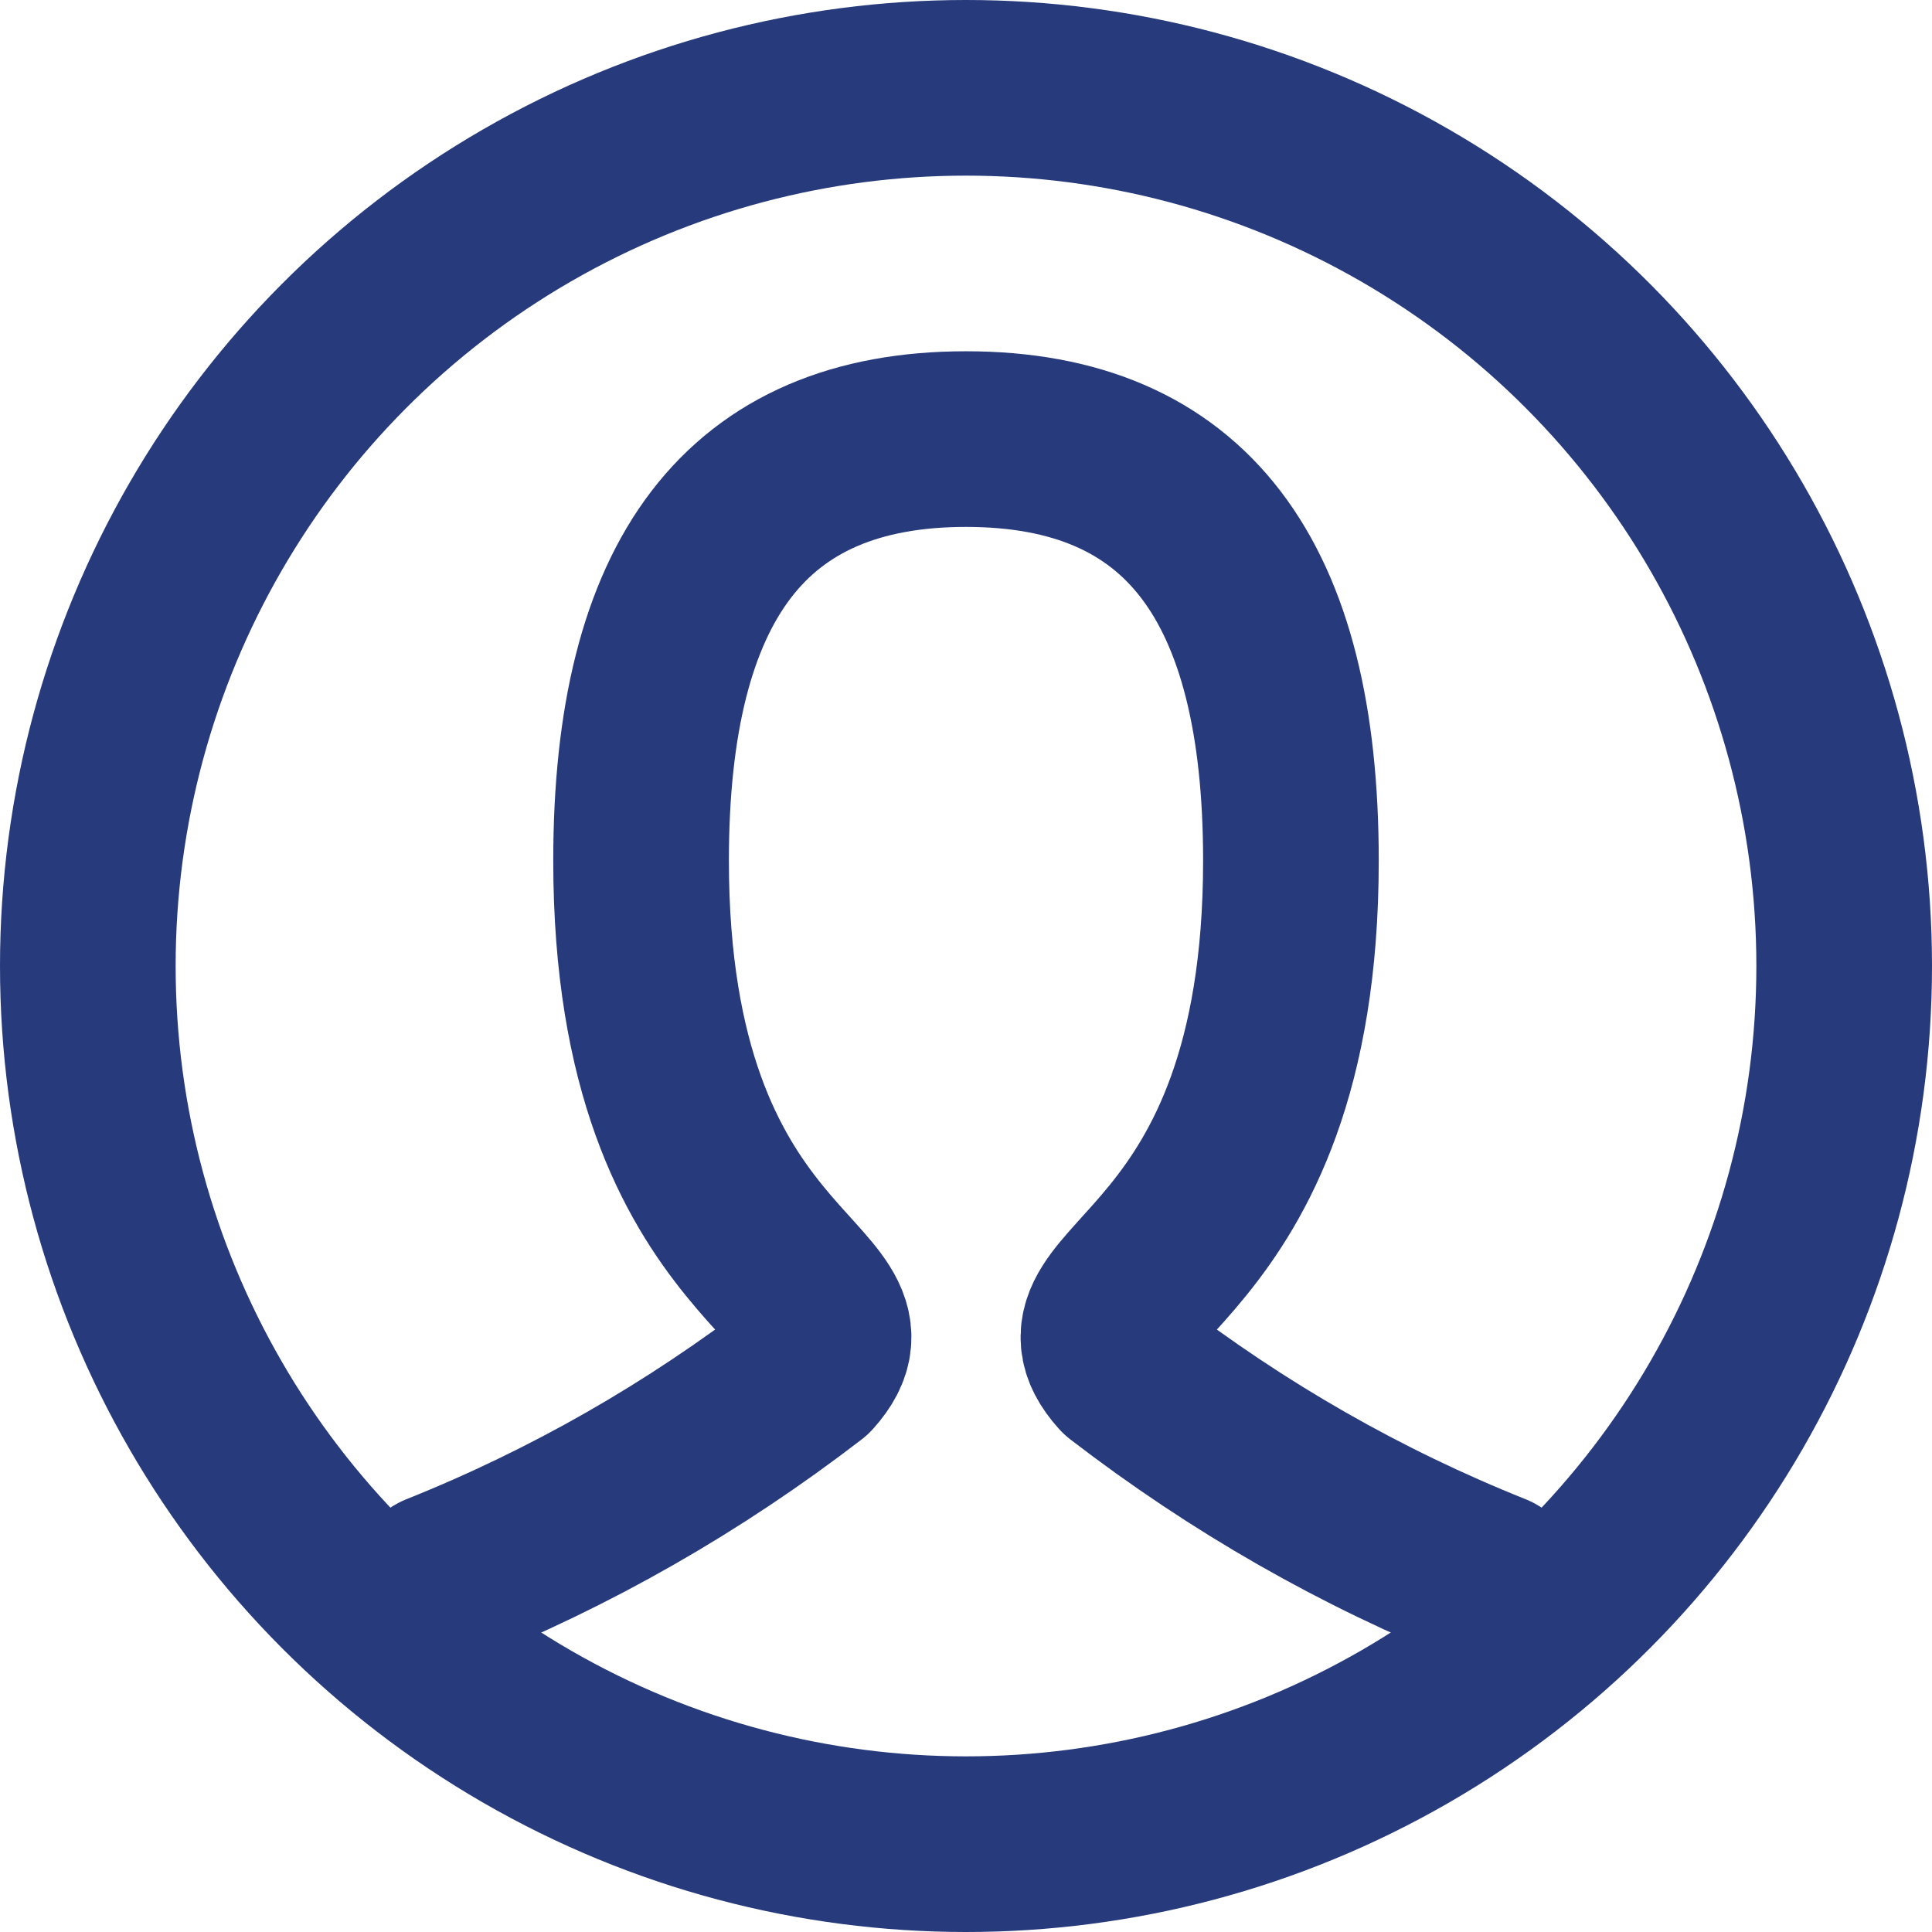
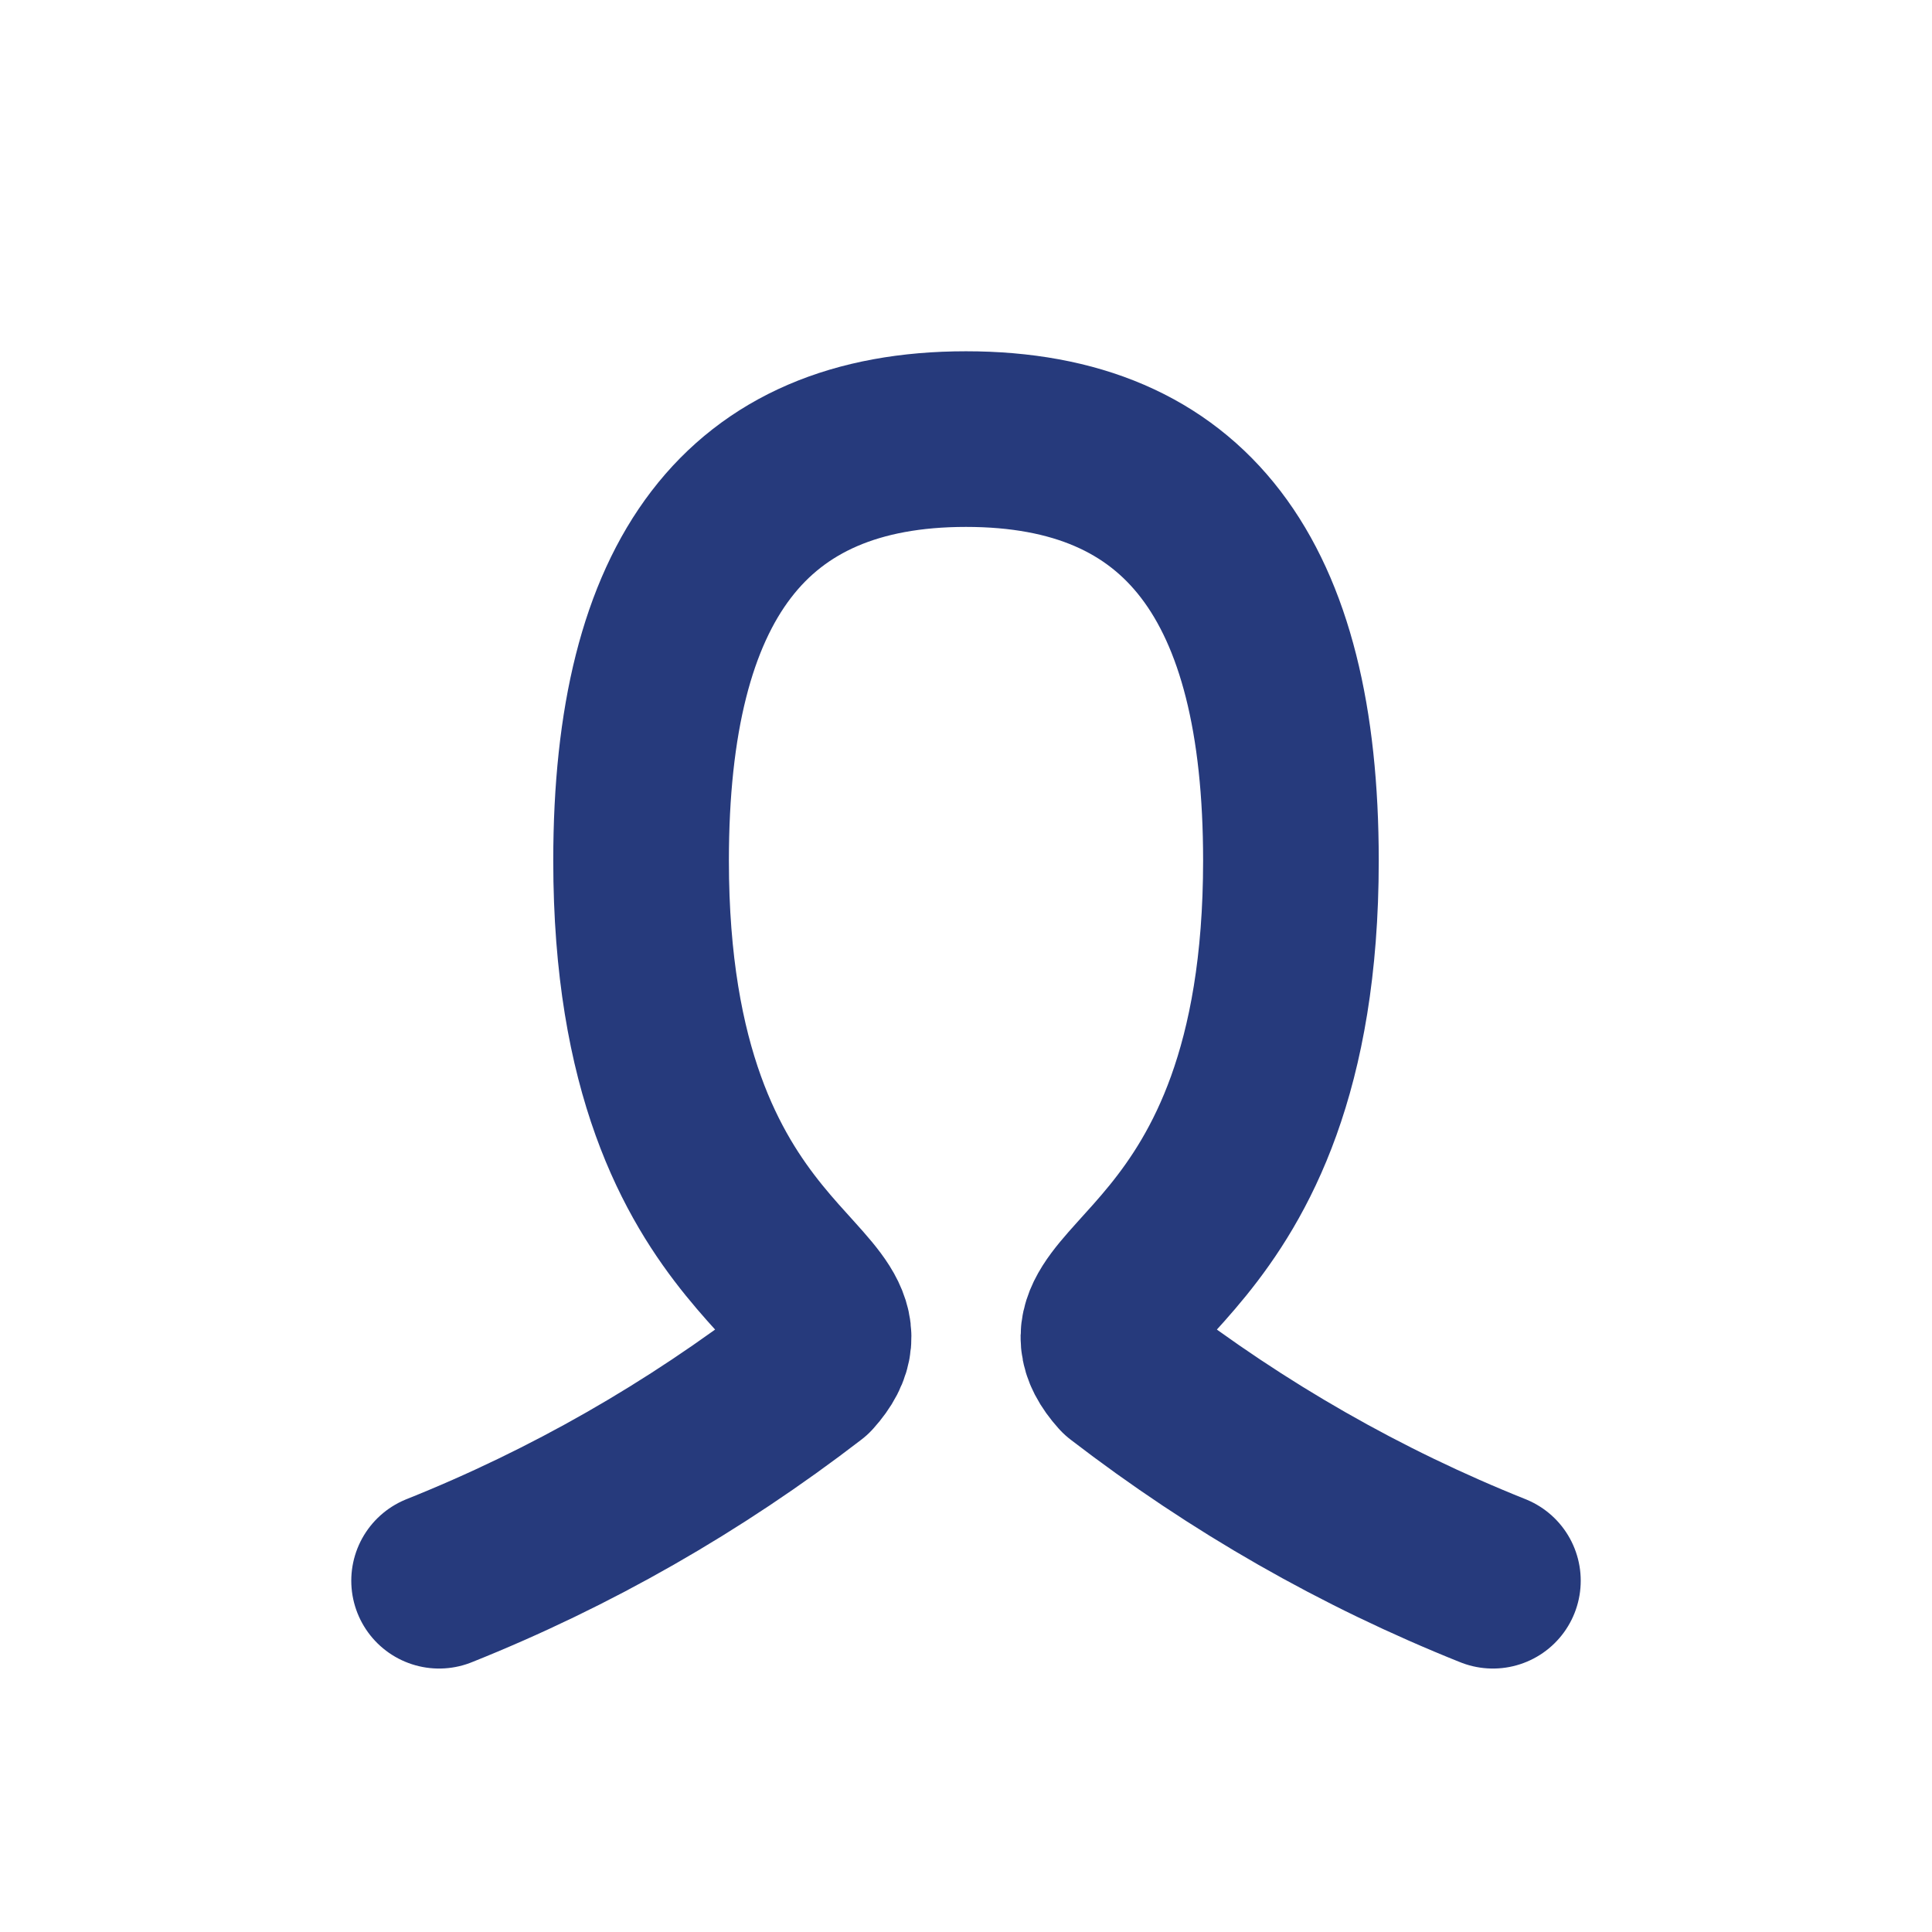
<svg xmlns="http://www.w3.org/2000/svg" version="1.1" id="Layer_1" x="0px" y="0px" viewBox="0 0 22 22" style="enable-background:new 0 0 22 22;" xml:space="preserve">
  <style type="text/css">
	.st0{fill:none;stroke:#263A7C;stroke-width:2;stroke-linecap:round;stroke-linejoin:round;}
</style>
  <path class="st0" d="M5,18c1.5-0.6,2.9-1.4,4.2-2.4c0.9-1-1.9-1-1.9-5.8C7.3,6.6,8.5,5,11,5s3.7,1.6,3.7,4.8c0,4.8-2.8,4.8-1.9,5.8  c1.3,1,2.7,1.8,4.2,2.4" />
-   <circle class="st0" cx="11" cy="11" r="10" />
</svg>